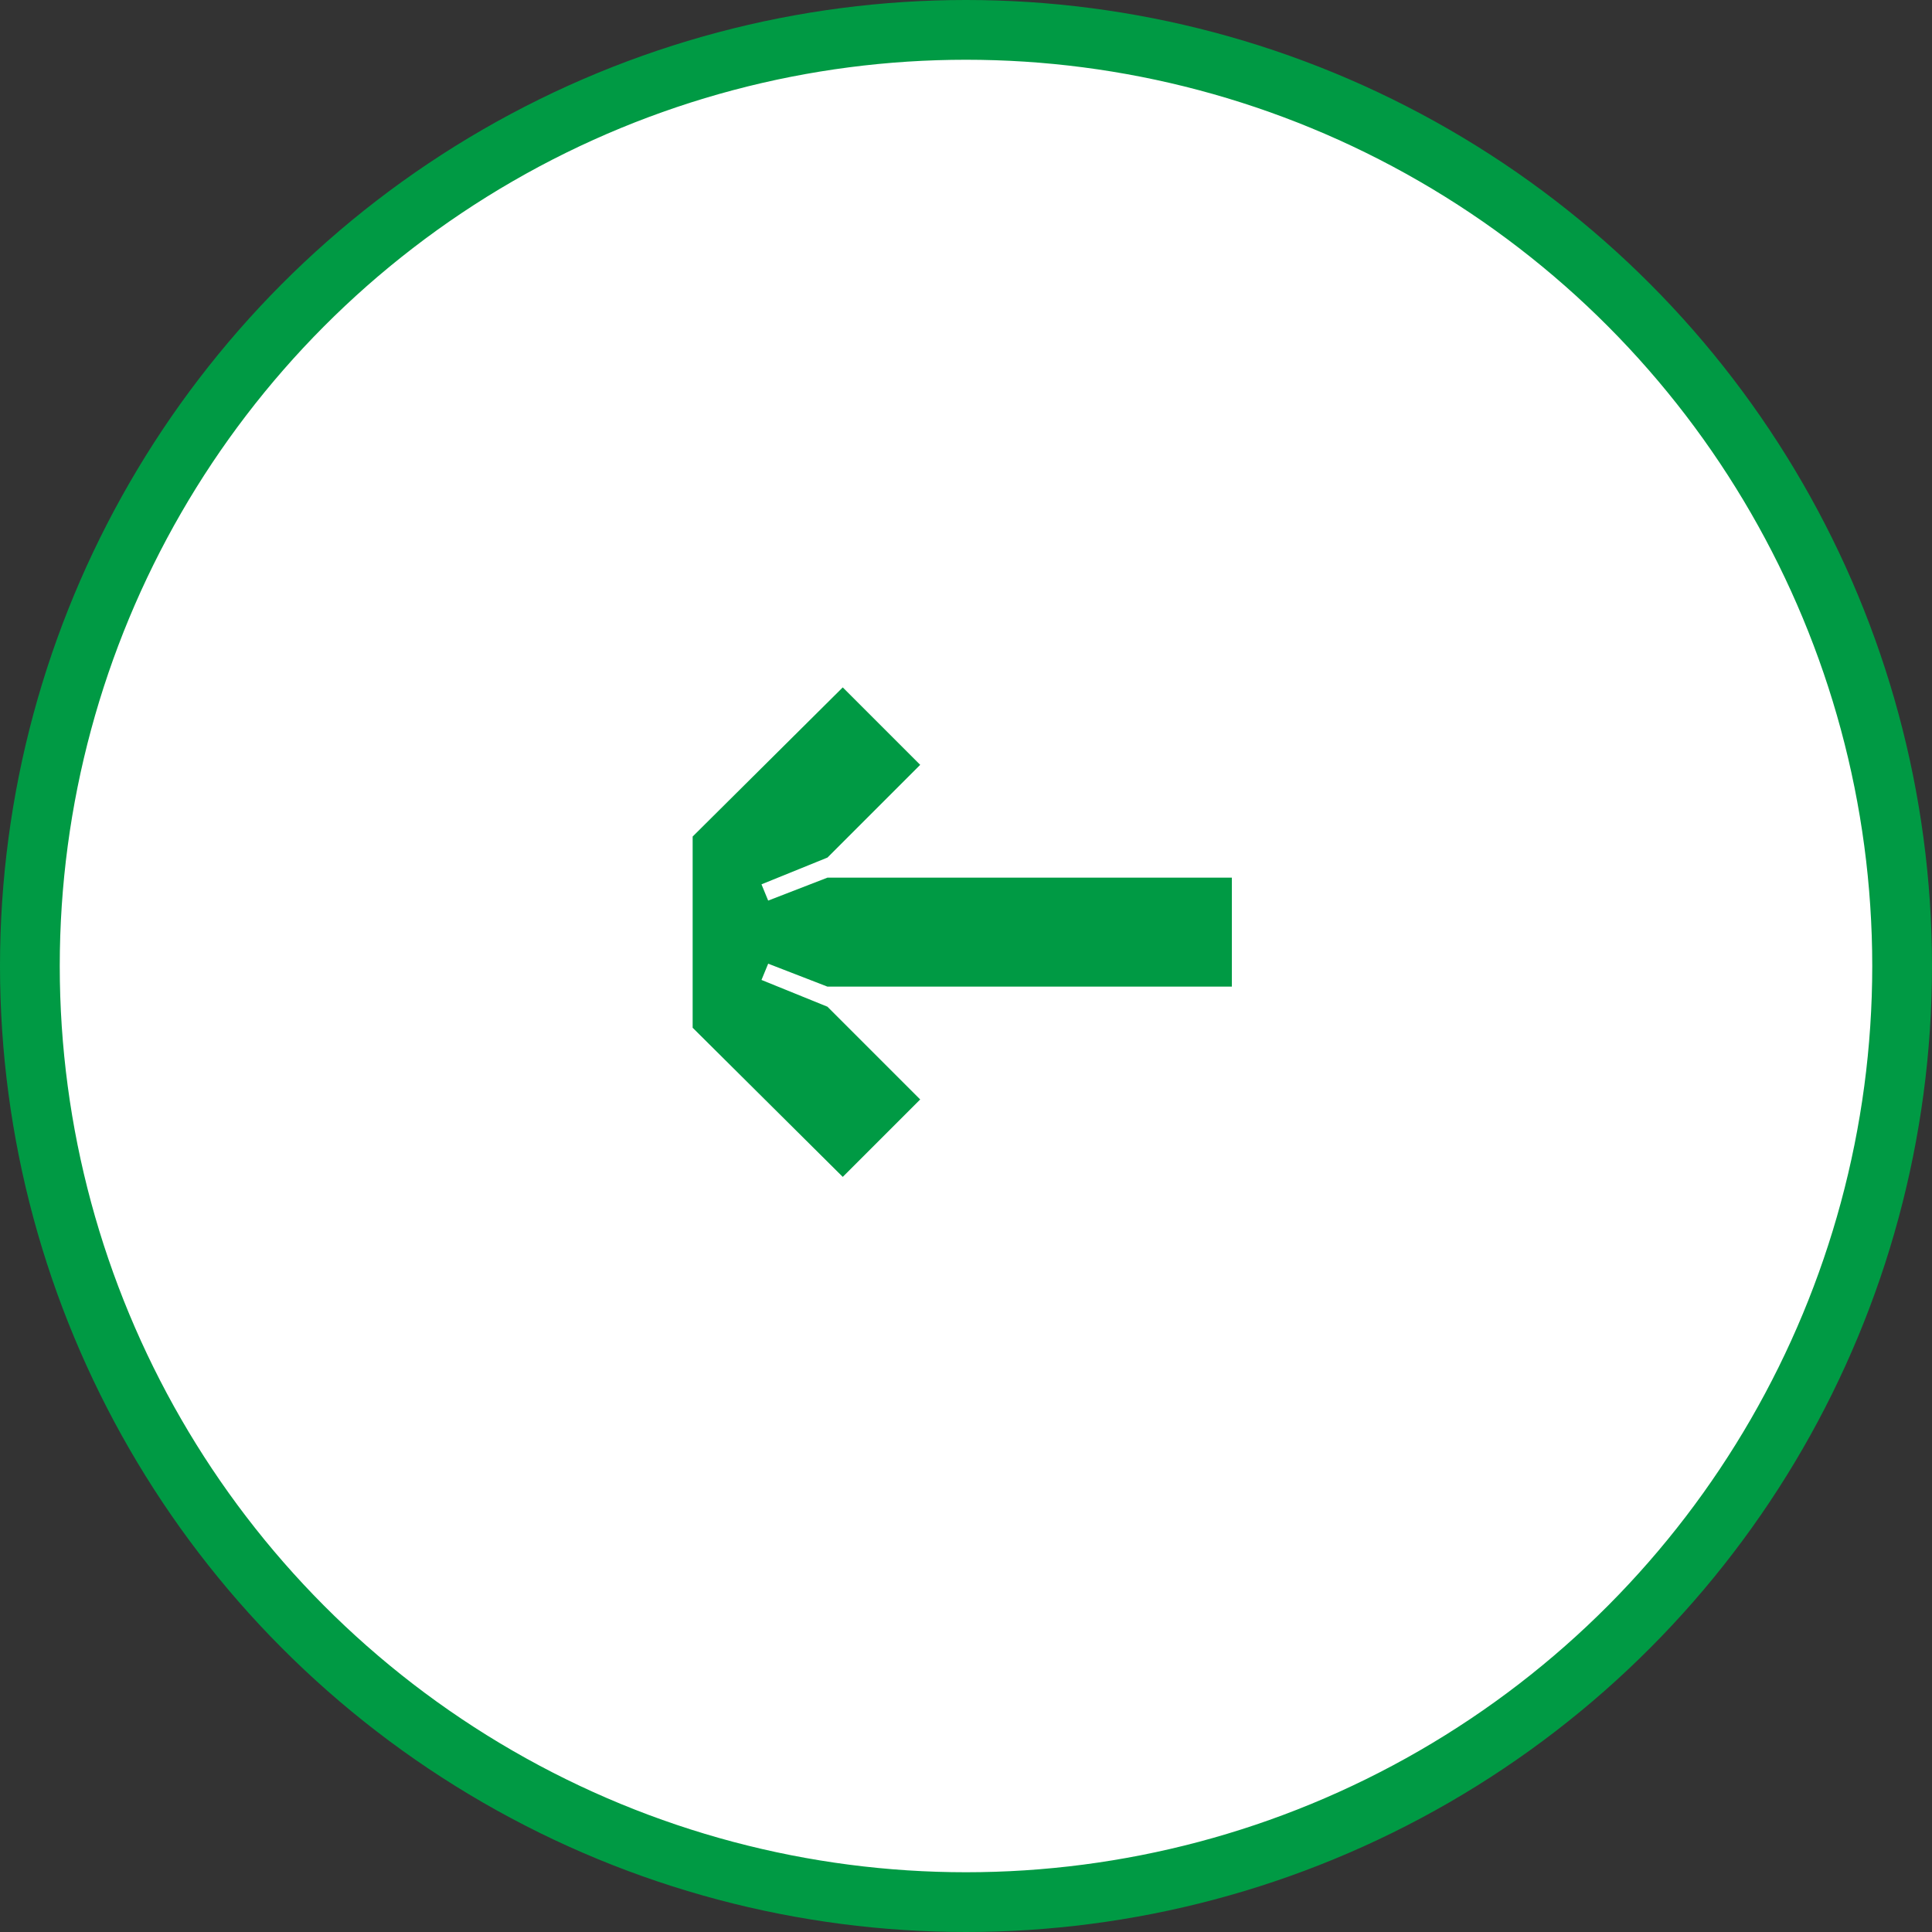
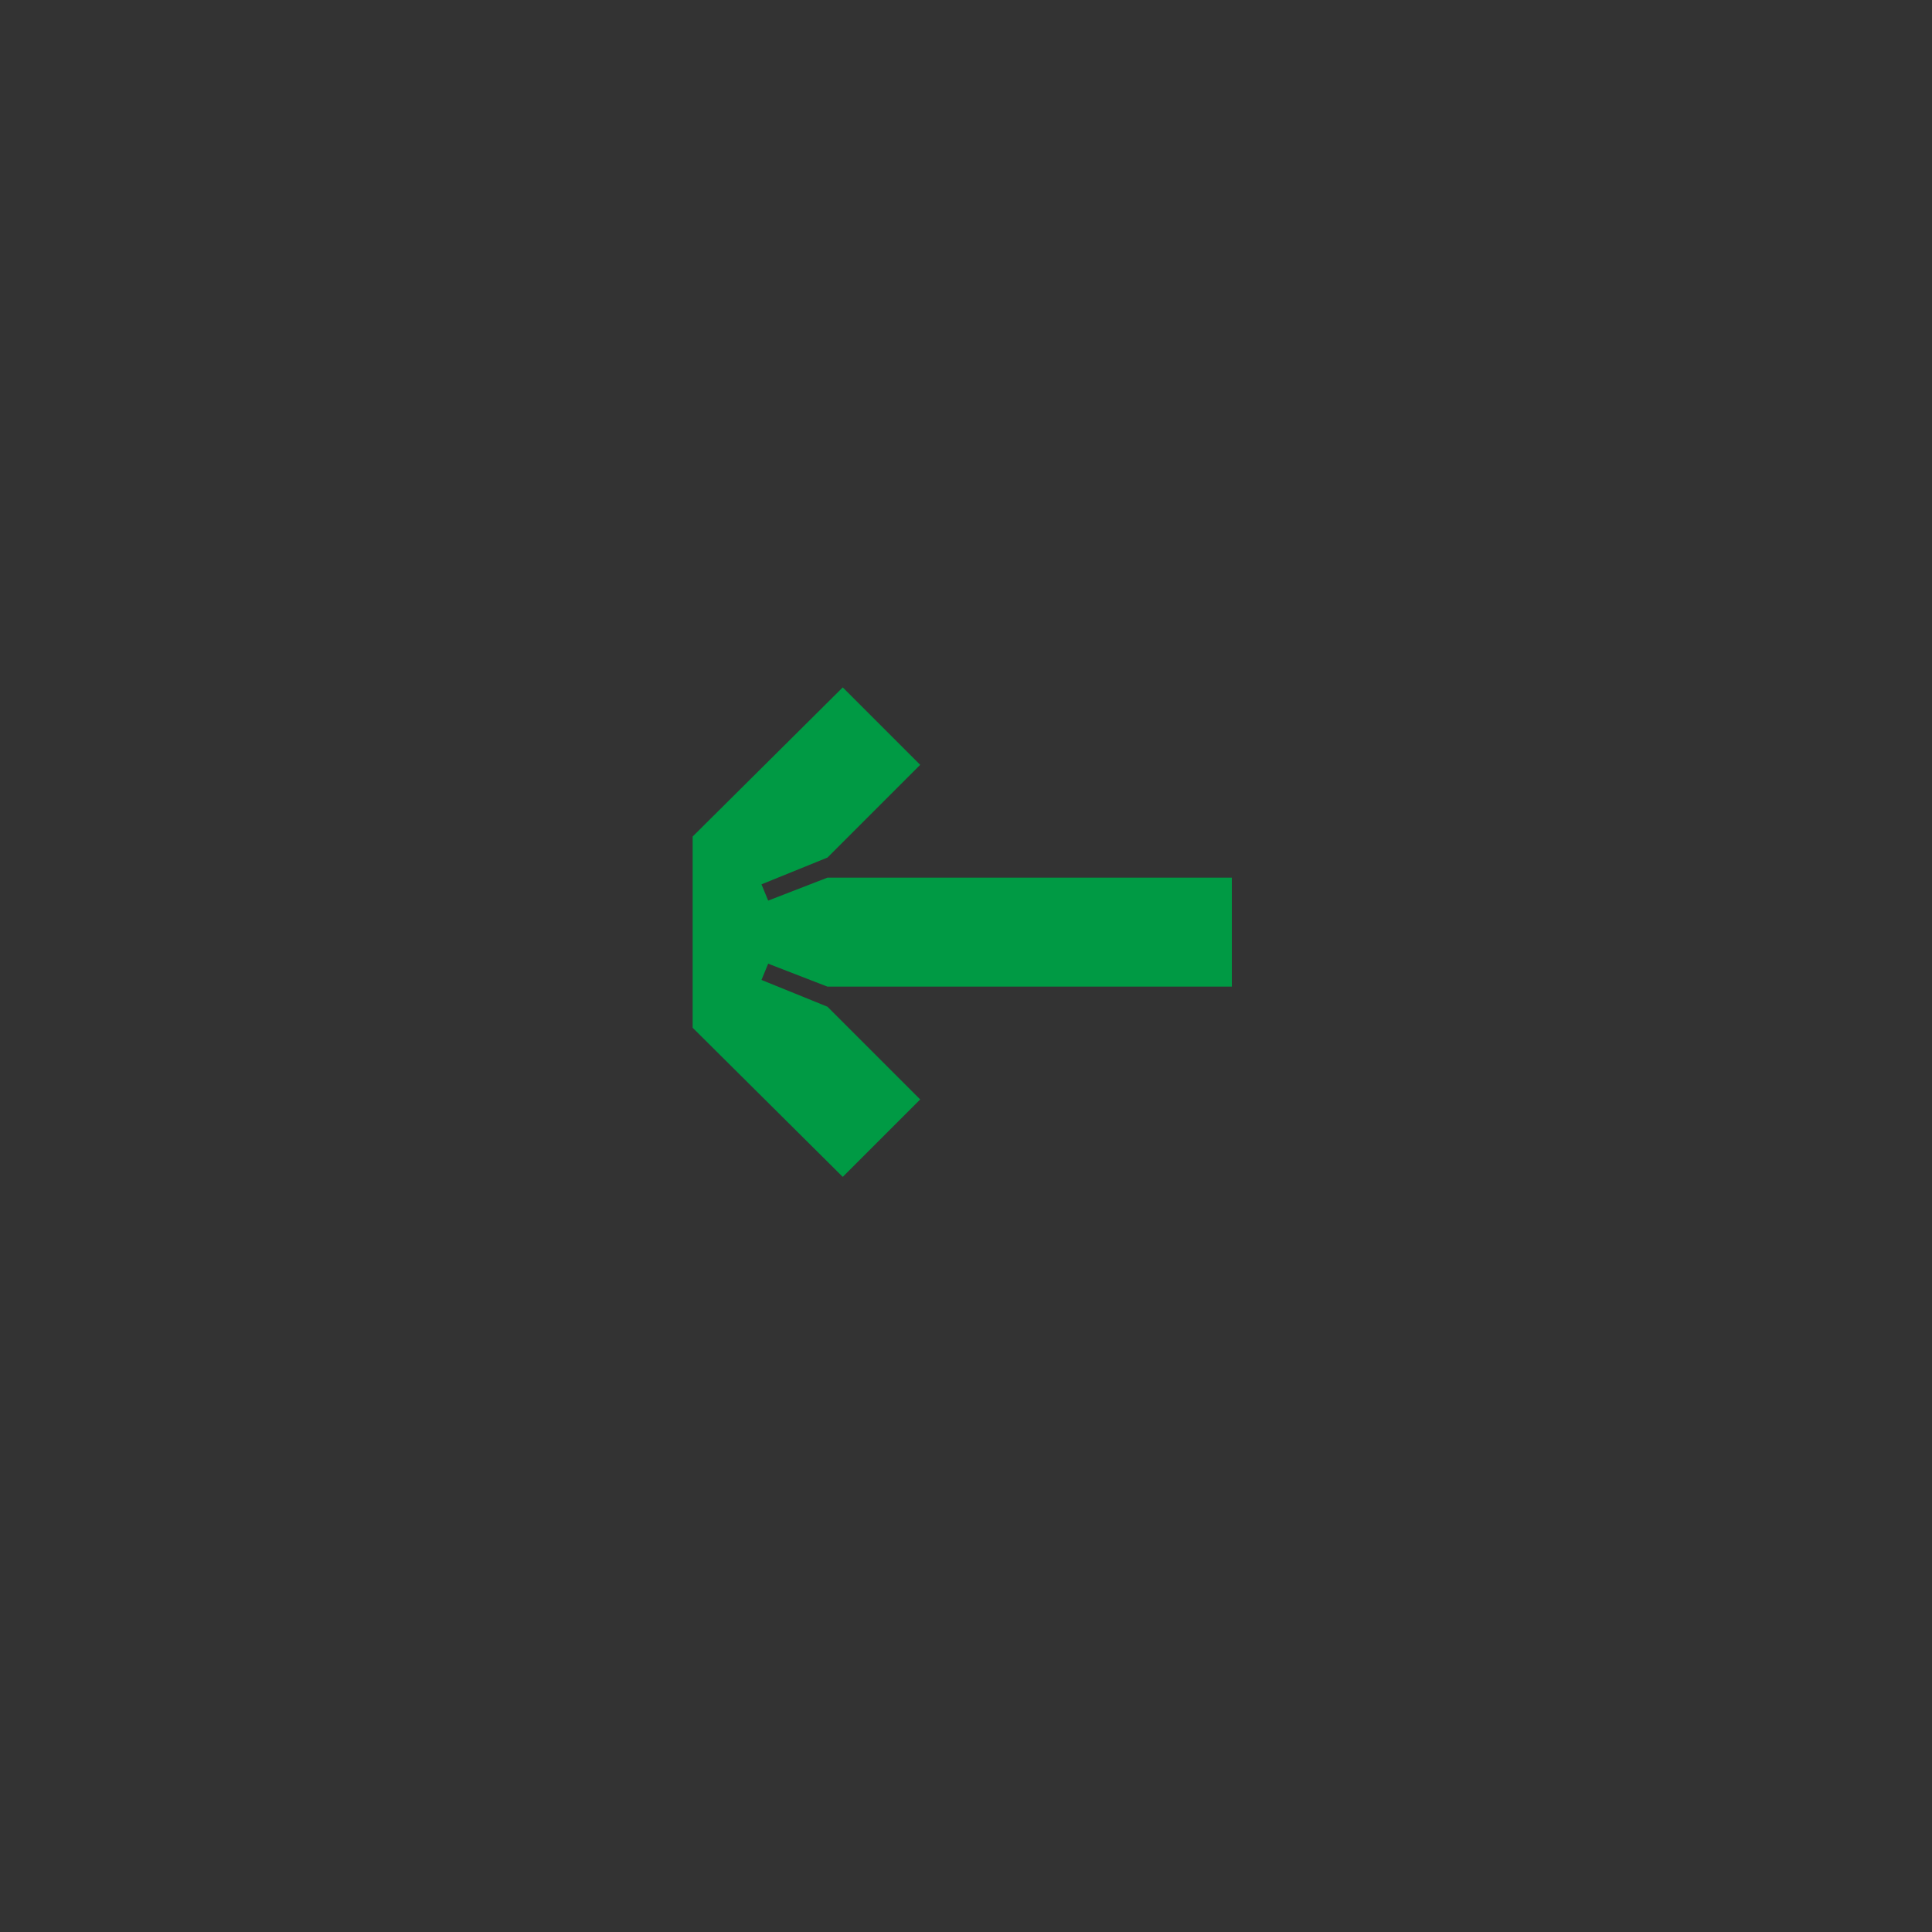
<svg xmlns="http://www.w3.org/2000/svg" width="97" height="97" viewBox="0 0 97 97" fill="none">
  <rect x="0" y="0" width="97" height="97" fill="#333333" stroke="none" />
-   <circle cx="48.5" cy="48.5" r="47" transform="rotate(-180 48.5 48.5)" fill="white" stroke="#009A44" stroke-width="3" />
  <path d="M34.776 51.6L34.776 42L42.312 34.512L46.2 38.4L41.544 43.056L38.232 44.4L38.568 45.216L41.544 44.064L61.848 44.064L61.848 49.536L41.544 49.536L38.568 48.384L38.232 49.2L41.544 50.544L46.2 55.2L42.312 59.088L34.776 51.6Z" fill="#009A44" />
</svg>